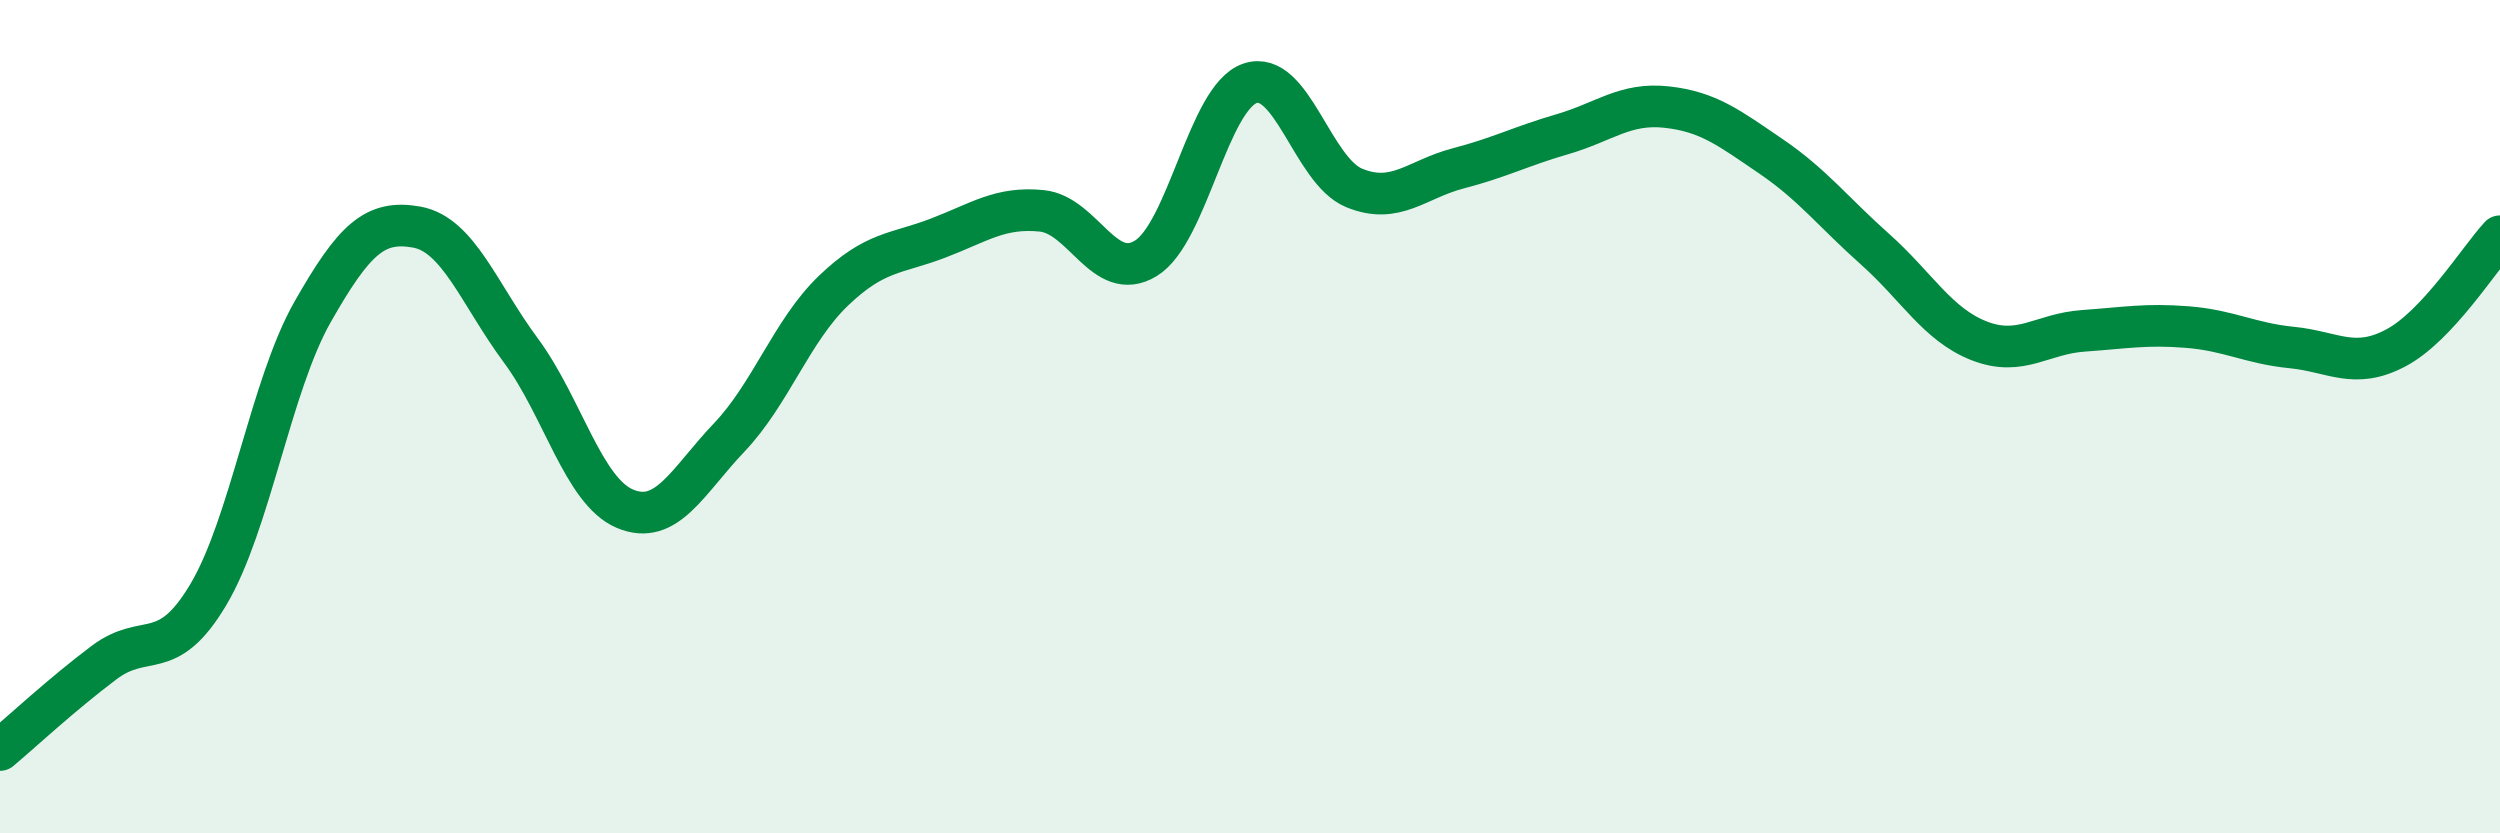
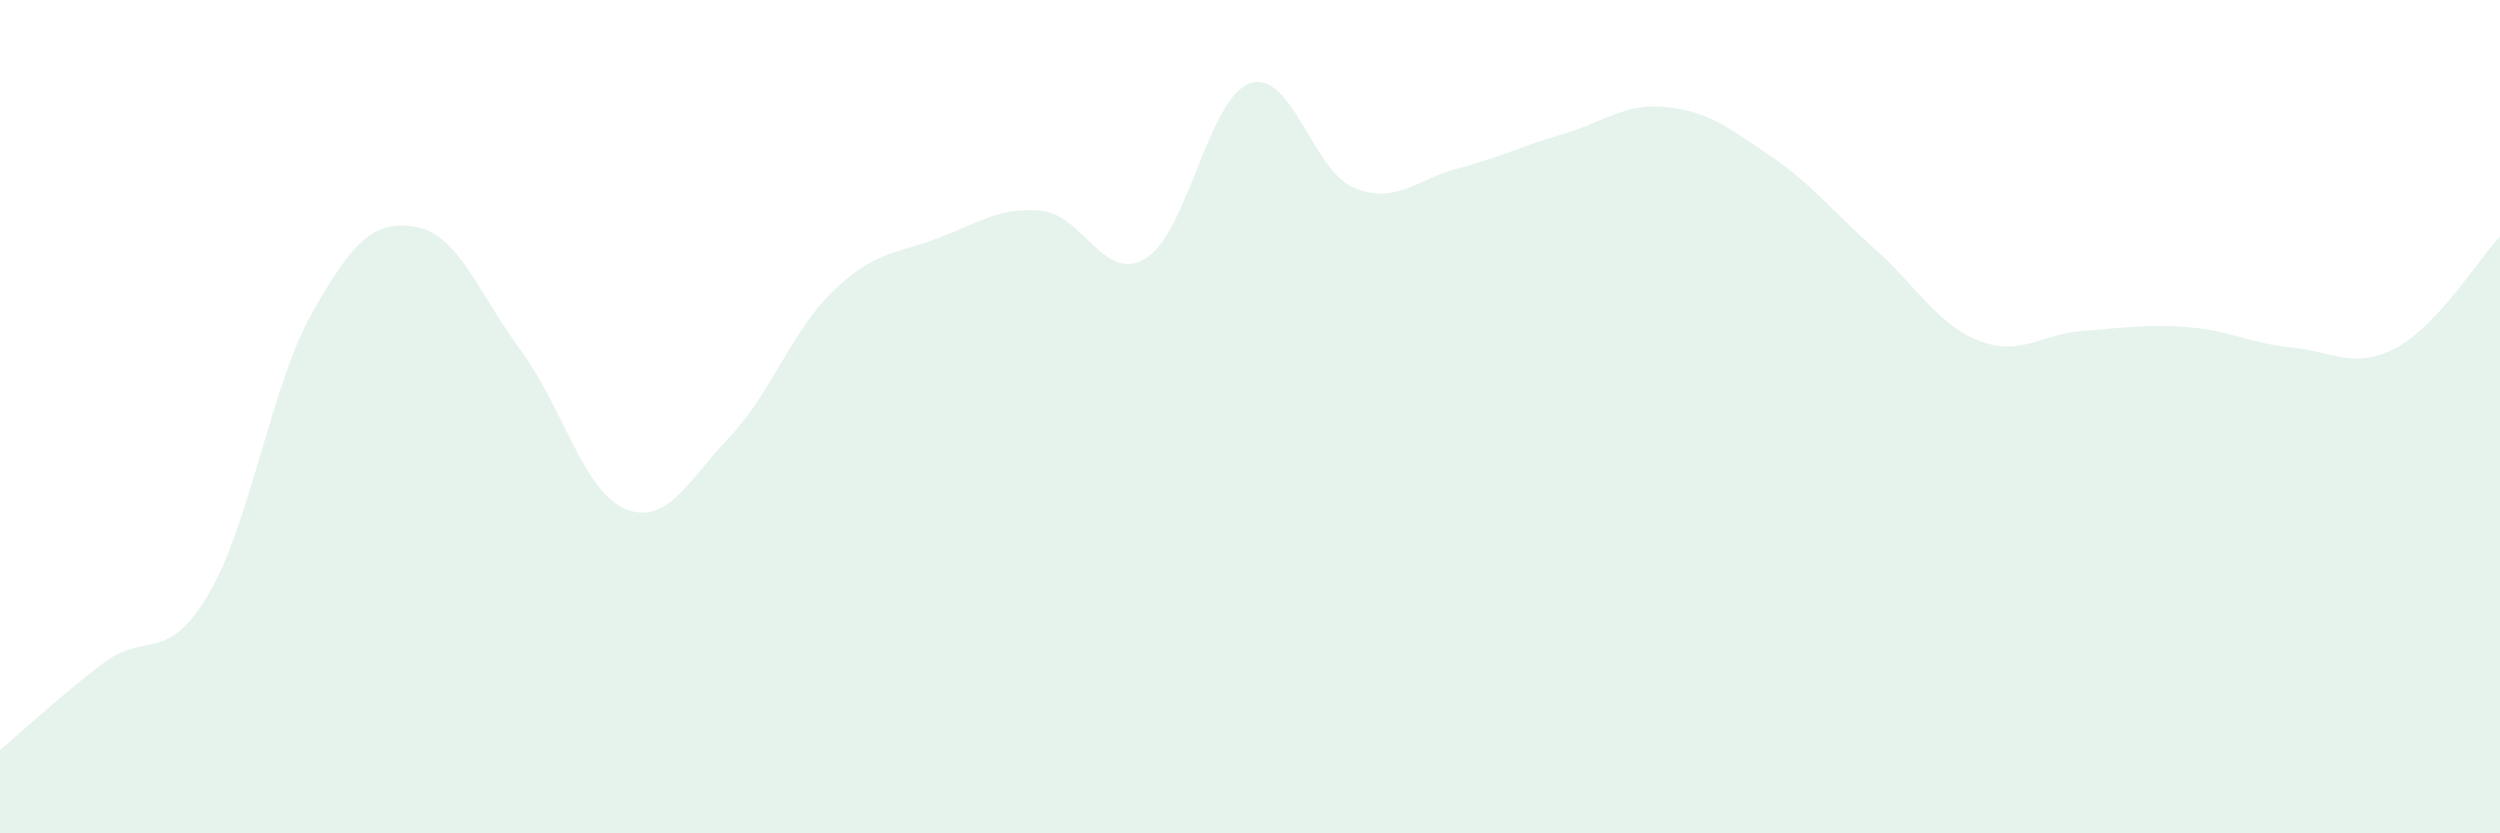
<svg xmlns="http://www.w3.org/2000/svg" width="60" height="20" viewBox="0 0 60 20">
  <path d="M 0,18 C 0.5,17.58 1.5,16.65 2.5,15.9 C 3.5,15.15 4,15.95 5,14.27 C 6,12.59 6.5,9.25 7.5,7.49 C 8.5,5.73 9,5.27 10,5.45 C 11,5.63 11.5,7.06 12.5,8.41 C 13.5,9.76 14,11.79 15,12.21 C 16,12.63 16.5,11.55 17.5,10.5 C 18.5,9.45 19,7.94 20,6.98 C 21,6.02 21.5,6.1 22.5,5.72 C 23.5,5.34 24,4.96 25,5.06 C 26,5.16 26.5,6.81 27.5,6.2 C 28.5,5.59 29,2.34 30,2 C 31,1.66 31.5,4.1 32.5,4.51 C 33.5,4.92 34,4.3 35,4.04 C 36,3.78 36.5,3.51 37.5,3.22 C 38.5,2.93 39,2.46 40,2.57 C 41,2.68 41.5,3.07 42.5,3.75 C 43.5,4.43 44,5.09 45,5.98 C 46,6.87 46.5,7.79 47.5,8.18 C 48.5,8.57 49,8.01 50,7.94 C 51,7.87 51.5,7.77 52.5,7.85 C 53.5,7.93 54,8.24 55,8.34 C 56,8.44 56.5,8.88 57.5,8.35 C 58.5,7.82 59.5,6.21 60,5.67L60 20L0 20Z" fill="#008740" opacity="0.1" stroke-linecap="round" stroke-linejoin="round" />
-   <path d="M 0,18 C 0.5,17.58 1.5,16.65 2.5,15.9 C 3.5,15.15 4,15.95 5,14.27 C 6,12.59 6.5,9.25 7.5,7.49 C 8.5,5.73 9,5.27 10,5.45 C 11,5.63 11.5,7.06 12.5,8.41 C 13.5,9.76 14,11.79 15,12.21 C 16,12.63 16.5,11.55 17.5,10.5 C 18.5,9.45 19,7.94 20,6.98 C 21,6.02 21.5,6.1 22.5,5.72 C 23.5,5.34 24,4.96 25,5.06 C 26,5.16 26.5,6.81 27.5,6.2 C 28.5,5.59 29,2.34 30,2 C 31,1.66 31.5,4.1 32.5,4.51 C 33.5,4.92 34,4.3 35,4.04 C 36,3.78 36.5,3.51 37.5,3.22 C 38.5,2.93 39,2.46 40,2.57 C 41,2.68 41.5,3.07 42.5,3.75 C 43.5,4.43 44,5.09 45,5.98 C 46,6.87 46.5,7.79 47.5,8.18 C 48.5,8.57 49,8.01 50,7.94 C 51,7.87 51.5,7.77 52.5,7.85 C 53.5,7.93 54,8.24 55,8.34 C 56,8.44 56.5,8.88 57.5,8.35 C 58.5,7.82 59.5,6.21 60,5.67" stroke="#008740" stroke-width="1" fill="none" stroke-linecap="round" stroke-linejoin="round" />
</svg>